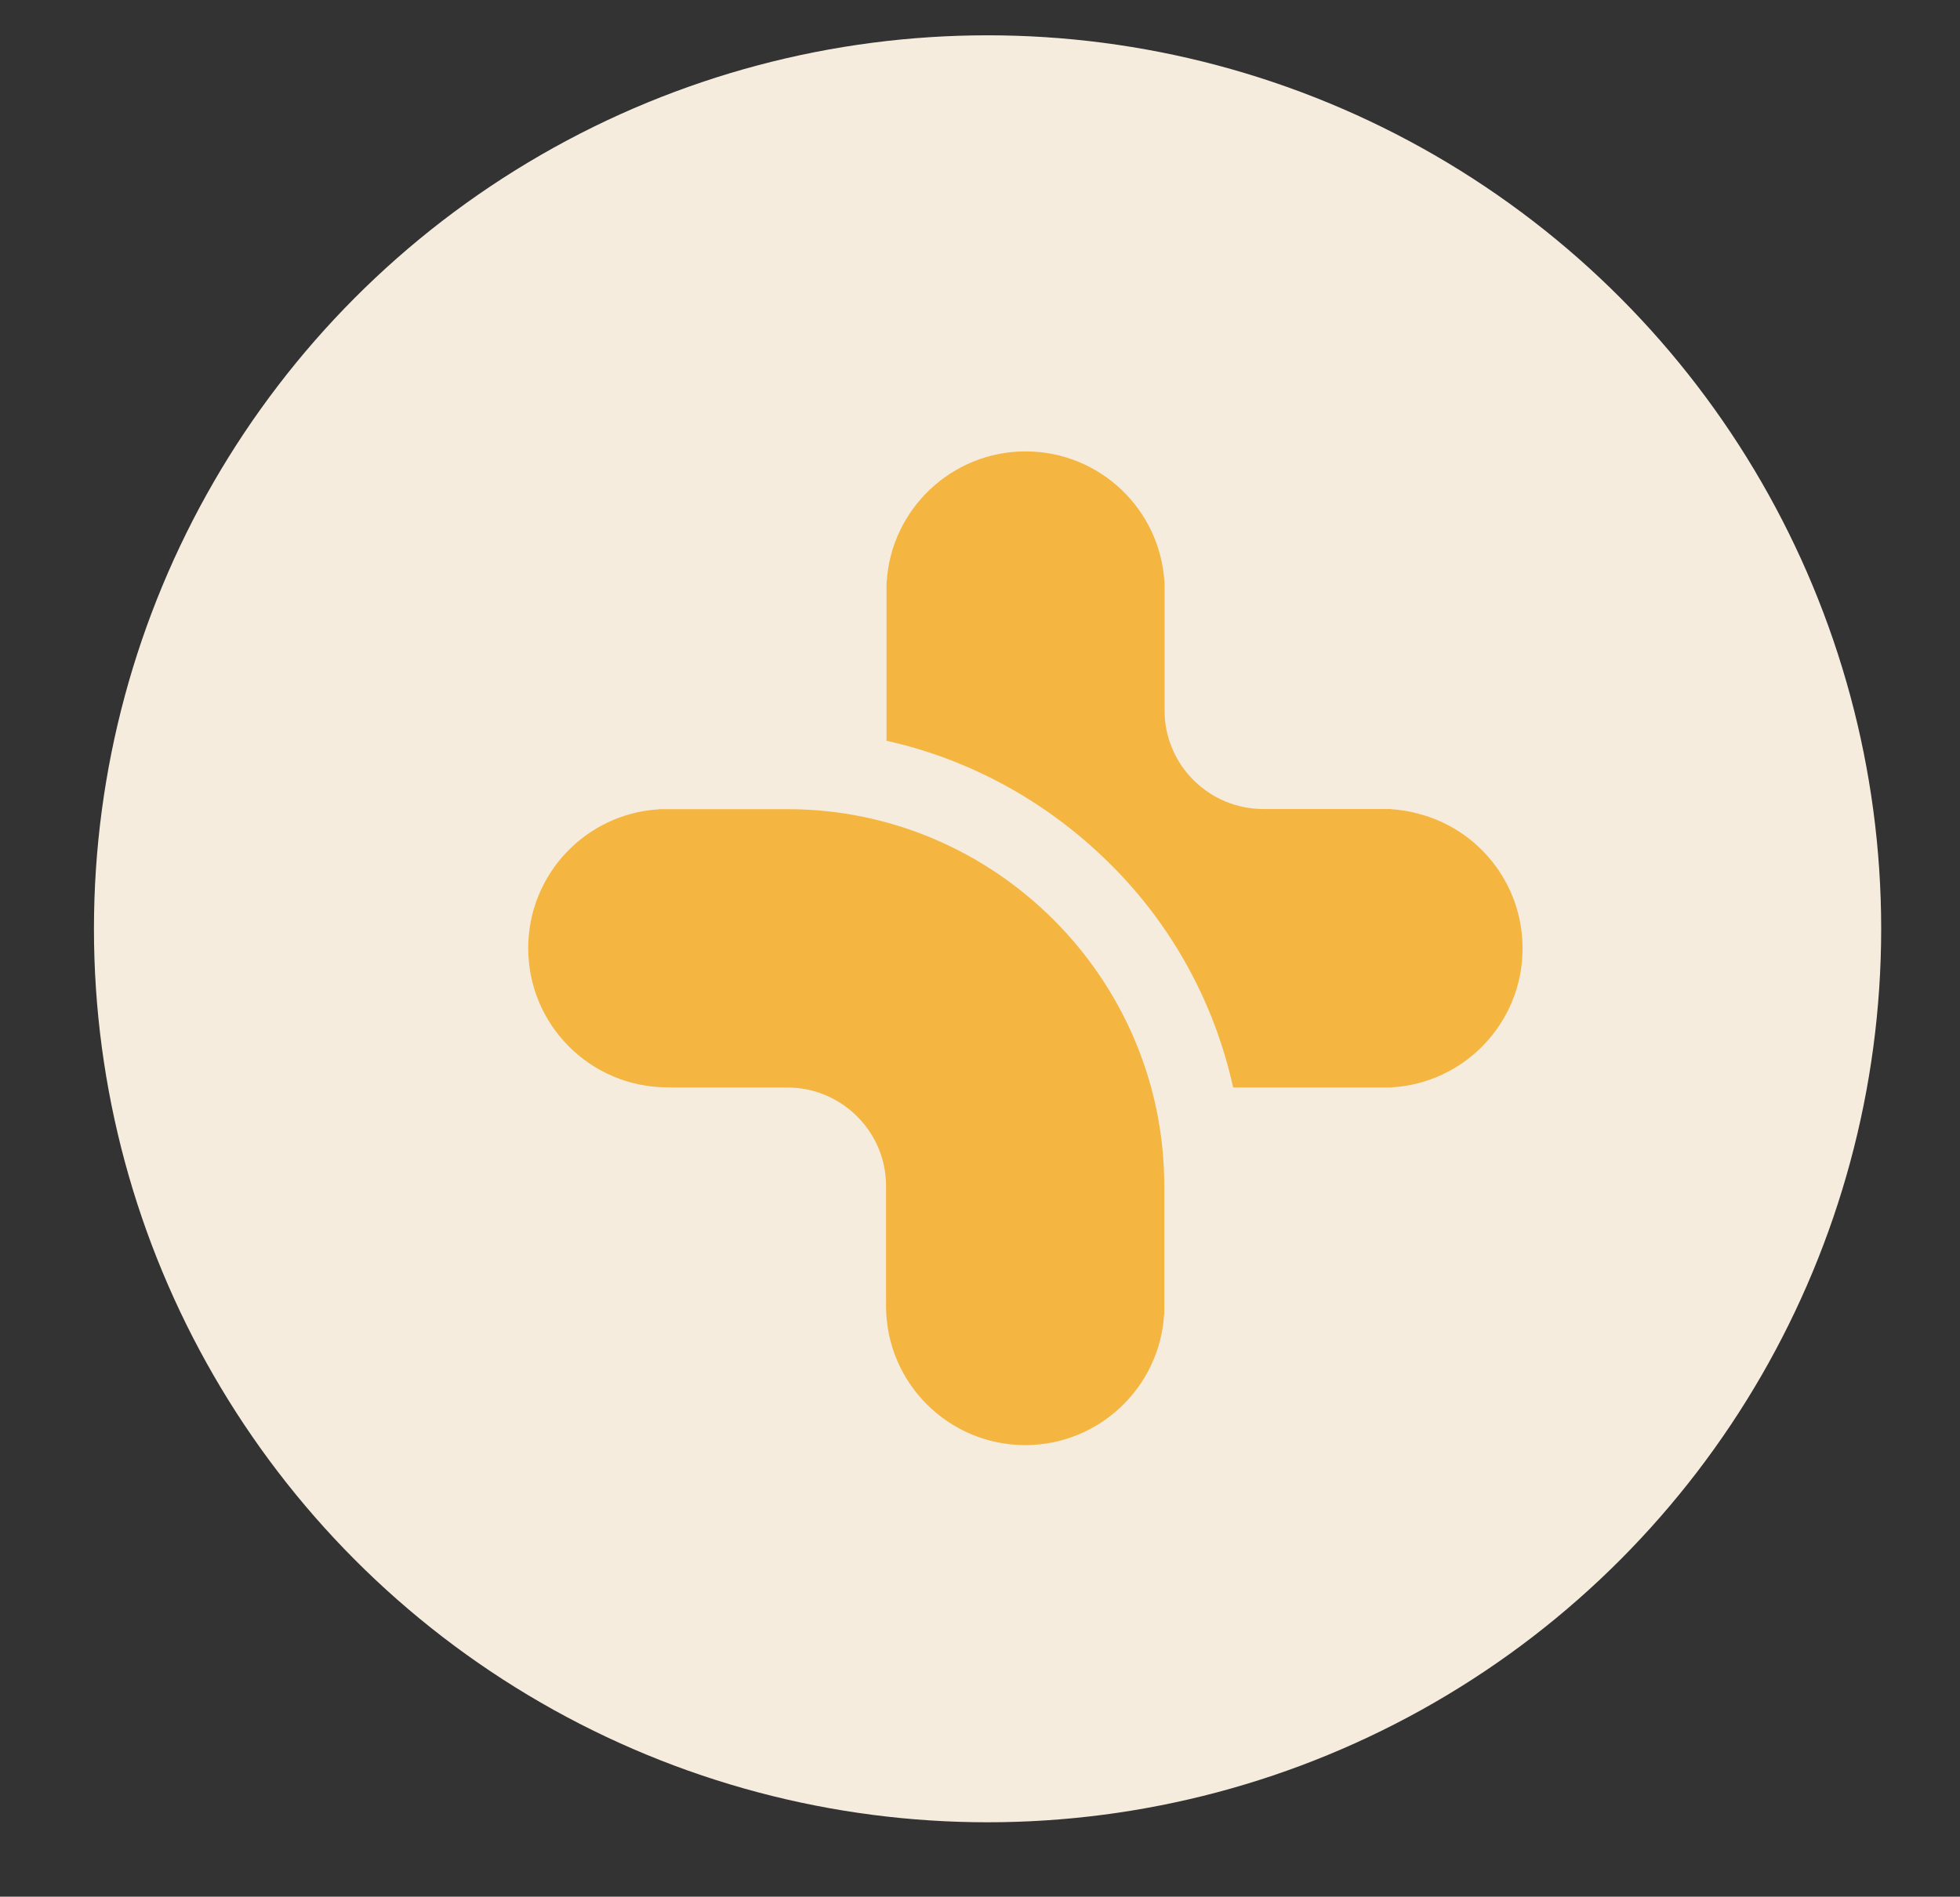
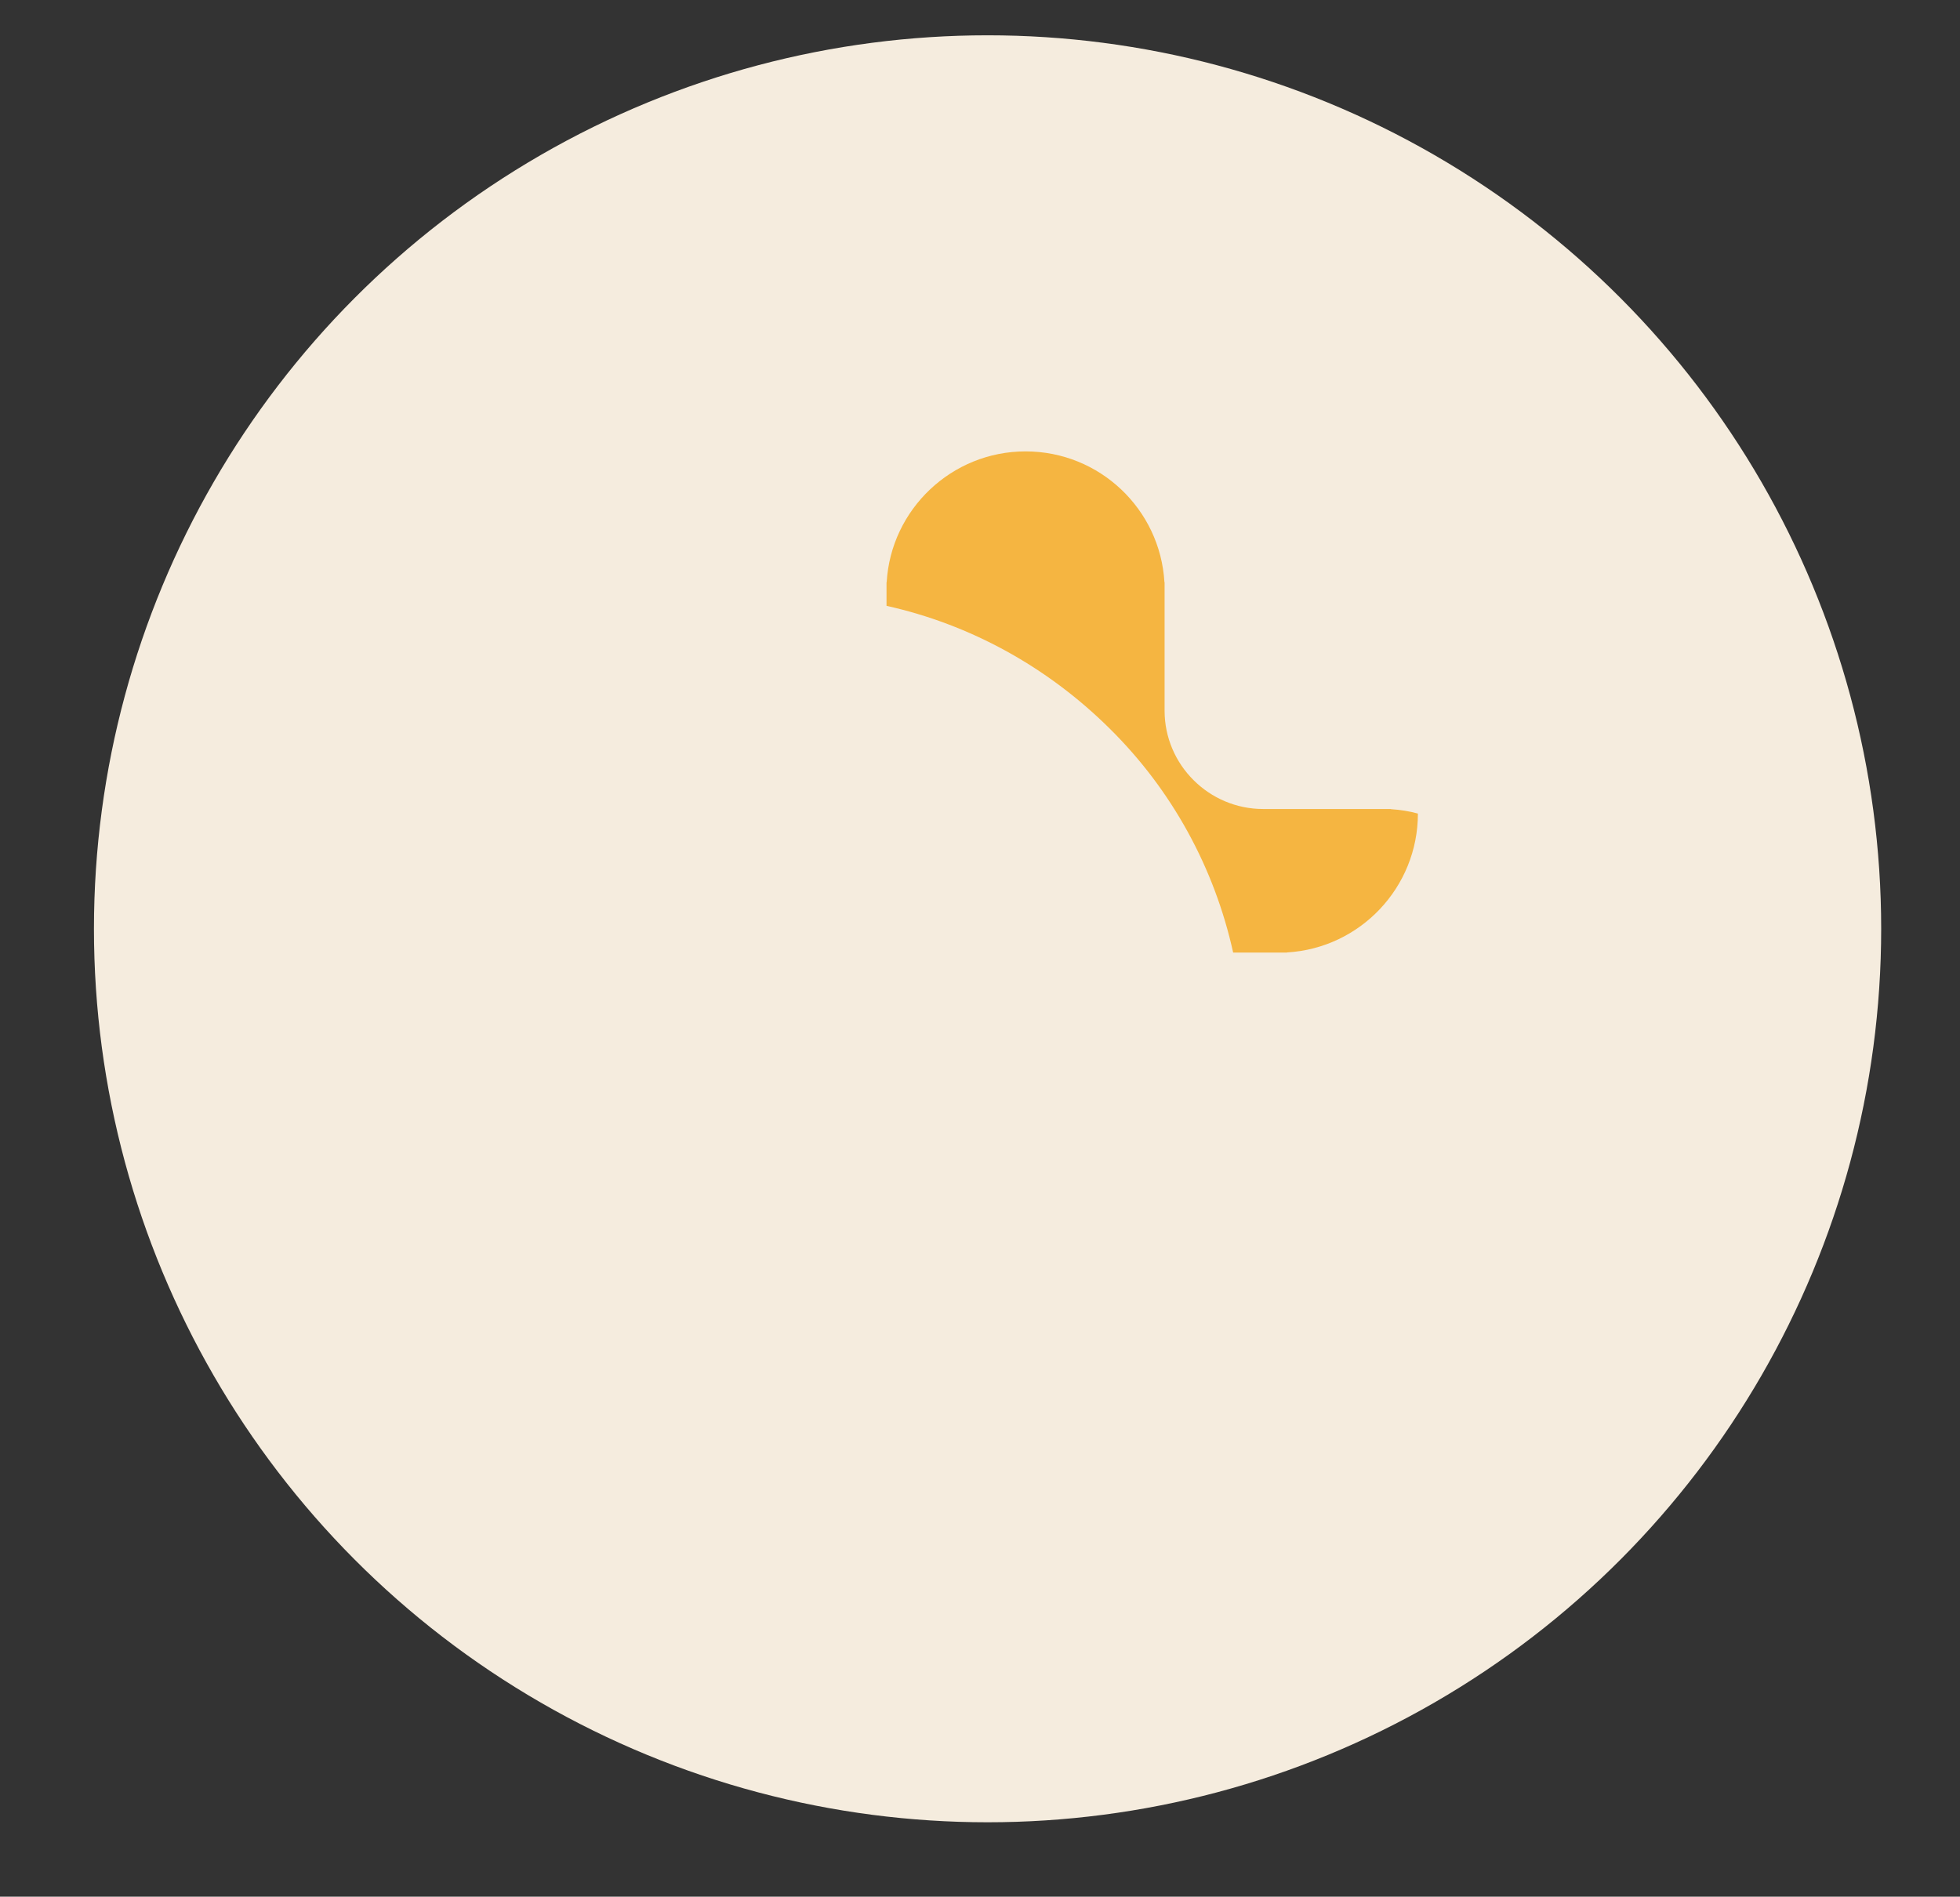
<svg xmlns="http://www.w3.org/2000/svg" version="1.1" id="Camada_1" x="0px" y="0px" viewBox="0 0 1243.4 1203.4" style="enable-background:new 0 0 1243.4 1203.4;" xml:space="preserve">
  <rect x="0" y="0" width="1243.4" height="1203.4" fill="#333333" stroke="none" />
  <style type="text/css">
	.st0{fill:#F5ECDE;}
	.st1{fill-rule:evenodd;clip-rule:evenodd;fill:#F5B541;}
</style>
  <circle class="st0" cx="626.5" cy="589.3" r="566.9" />
  <g>
-     <path class="st1" d="M423.4,689.9c-48.7,0-88.3-39.5-88.3-88.3c0-47,36.7-85.4,83-88.1v-0.1h5.3l0,0l0,0h76.2   c65.6,0,125.4,26.8,168.7,70.1l0.1,0.1l0.1,0.1l0,0c43.3,43.3,70.1,103.1,70.1,168.7v76.2l0,0l0,0v5.3h-0.1   c-2.7,46.2-41.2,83-88.1,83c-48.7,0-88.3-39.5-88.3-88.3c0-1,0-2,0.1-3h-0.1v-73.2c0-17.1-7-32.8-18.4-44.1   c-11.3-11.3-27-18.3-44.1-18.3h-73.2V690C425.4,689.9,424.4,689.9,423.4,689.9L423.4,689.9z" />
-     <path class="st1" d="M899.5,516.2c38.2,9.7,66.4,44.3,66.4,85.6c0,46.9-36.7,85.4-83,88.1v0.1h-5.3l0,0l0,0h-3.4h-24.9h-47.9H801   h-18.7c-11.8-53.5-38.7-103-78.3-142.1l-0.2-0.2c-39.4-39-88.3-65.9-141.4-77.7V451v-64.7v-8.6v-3l0,0l0,0v-5.3h0.1   c2.7-46.2,41.2-83,88.1-83l0,0l0,0c47,0,85.4,36.7,88.1,83h0.1v5.3l0,0l0,0v3v73.2c0,17.1,7,32.8,18.4,44.1   c11.3,11.3,27,18.3,44.1,18.3h73.2h2.6l0,0l0,0h5.3v0.1C888.4,513.8,894.1,514.7,899.5,516.2L899.5,516.2z" />
+     <path class="st1" d="M899.5,516.2c0,46.9-36.7,85.4-83,88.1v0.1h-5.3l0,0l0,0h-3.4h-24.9h-47.9H801   h-18.7c-11.8-53.5-38.7-103-78.3-142.1l-0.2-0.2c-39.4-39-88.3-65.9-141.4-77.7V451v-64.7v-8.6v-3l0,0l0,0v-5.3h0.1   c2.7-46.2,41.2-83,88.1-83l0,0l0,0c47,0,85.4,36.7,88.1,83h0.1v5.3l0,0l0,0v3v73.2c0,17.1,7,32.8,18.4,44.1   c11.3,11.3,27,18.3,44.1,18.3h73.2h2.6l0,0l0,0h5.3v0.1C888.4,513.8,894.1,514.7,899.5,516.2L899.5,516.2z" />
  </g>
</svg>